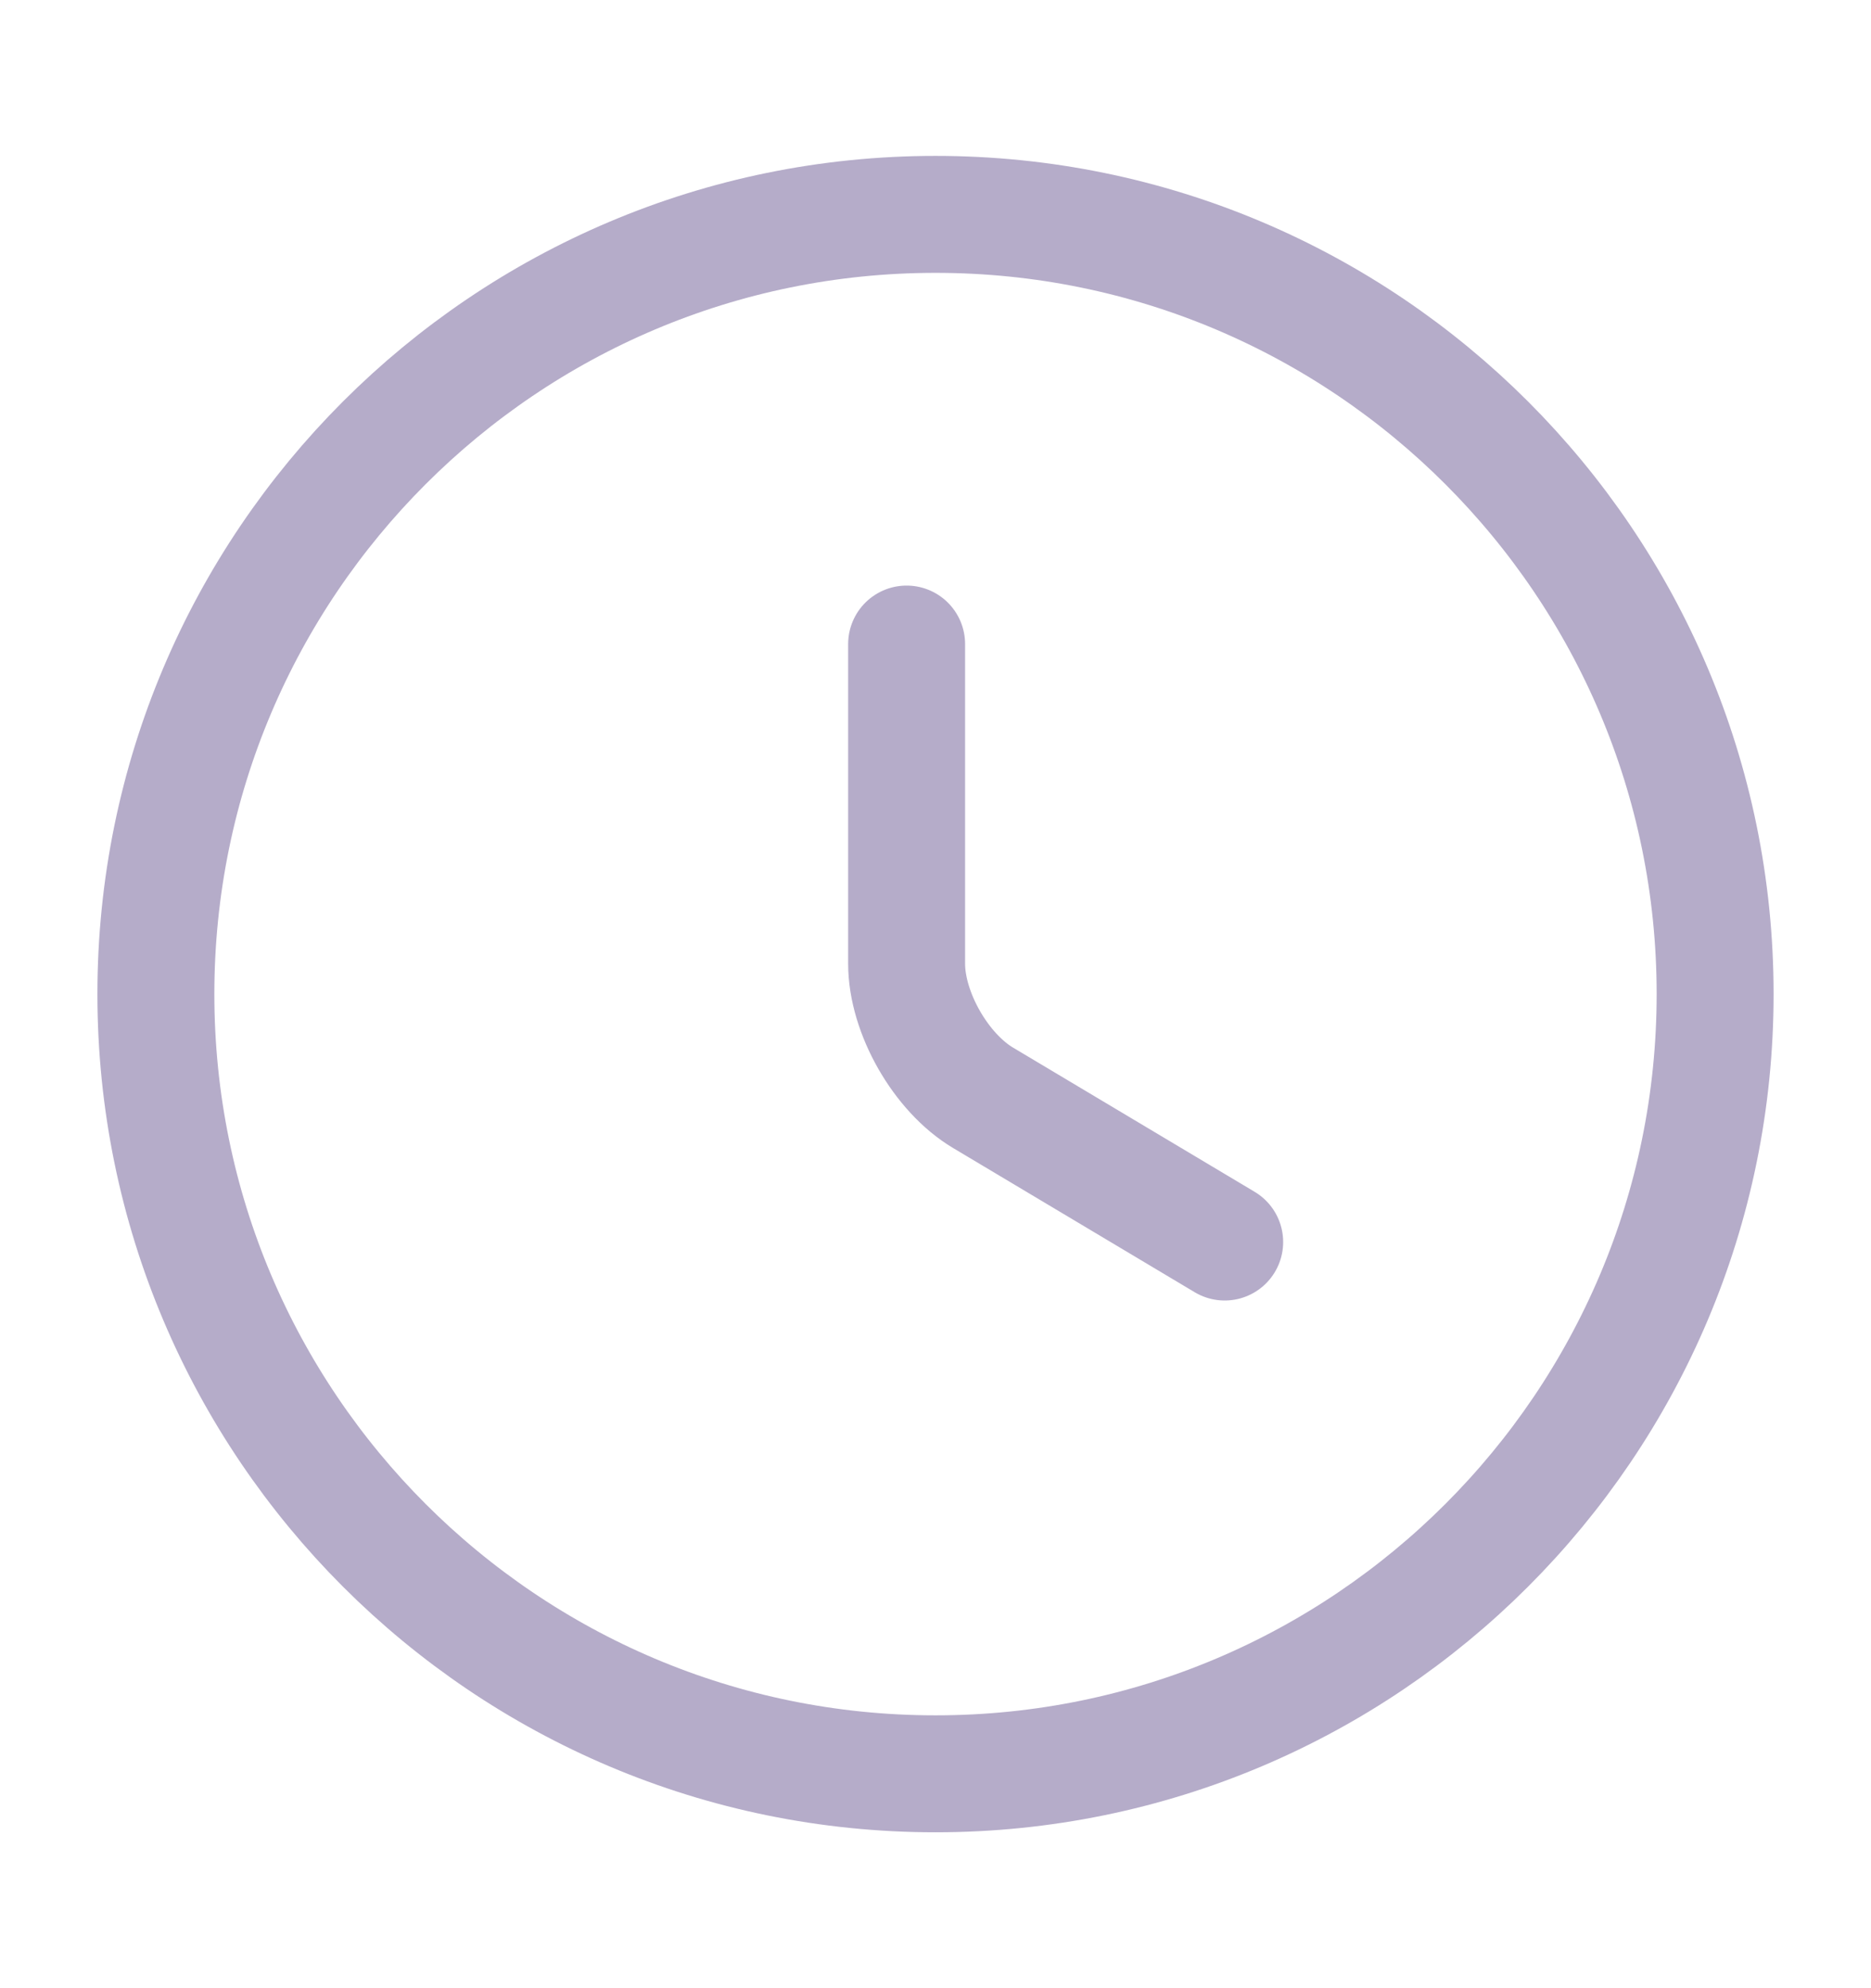
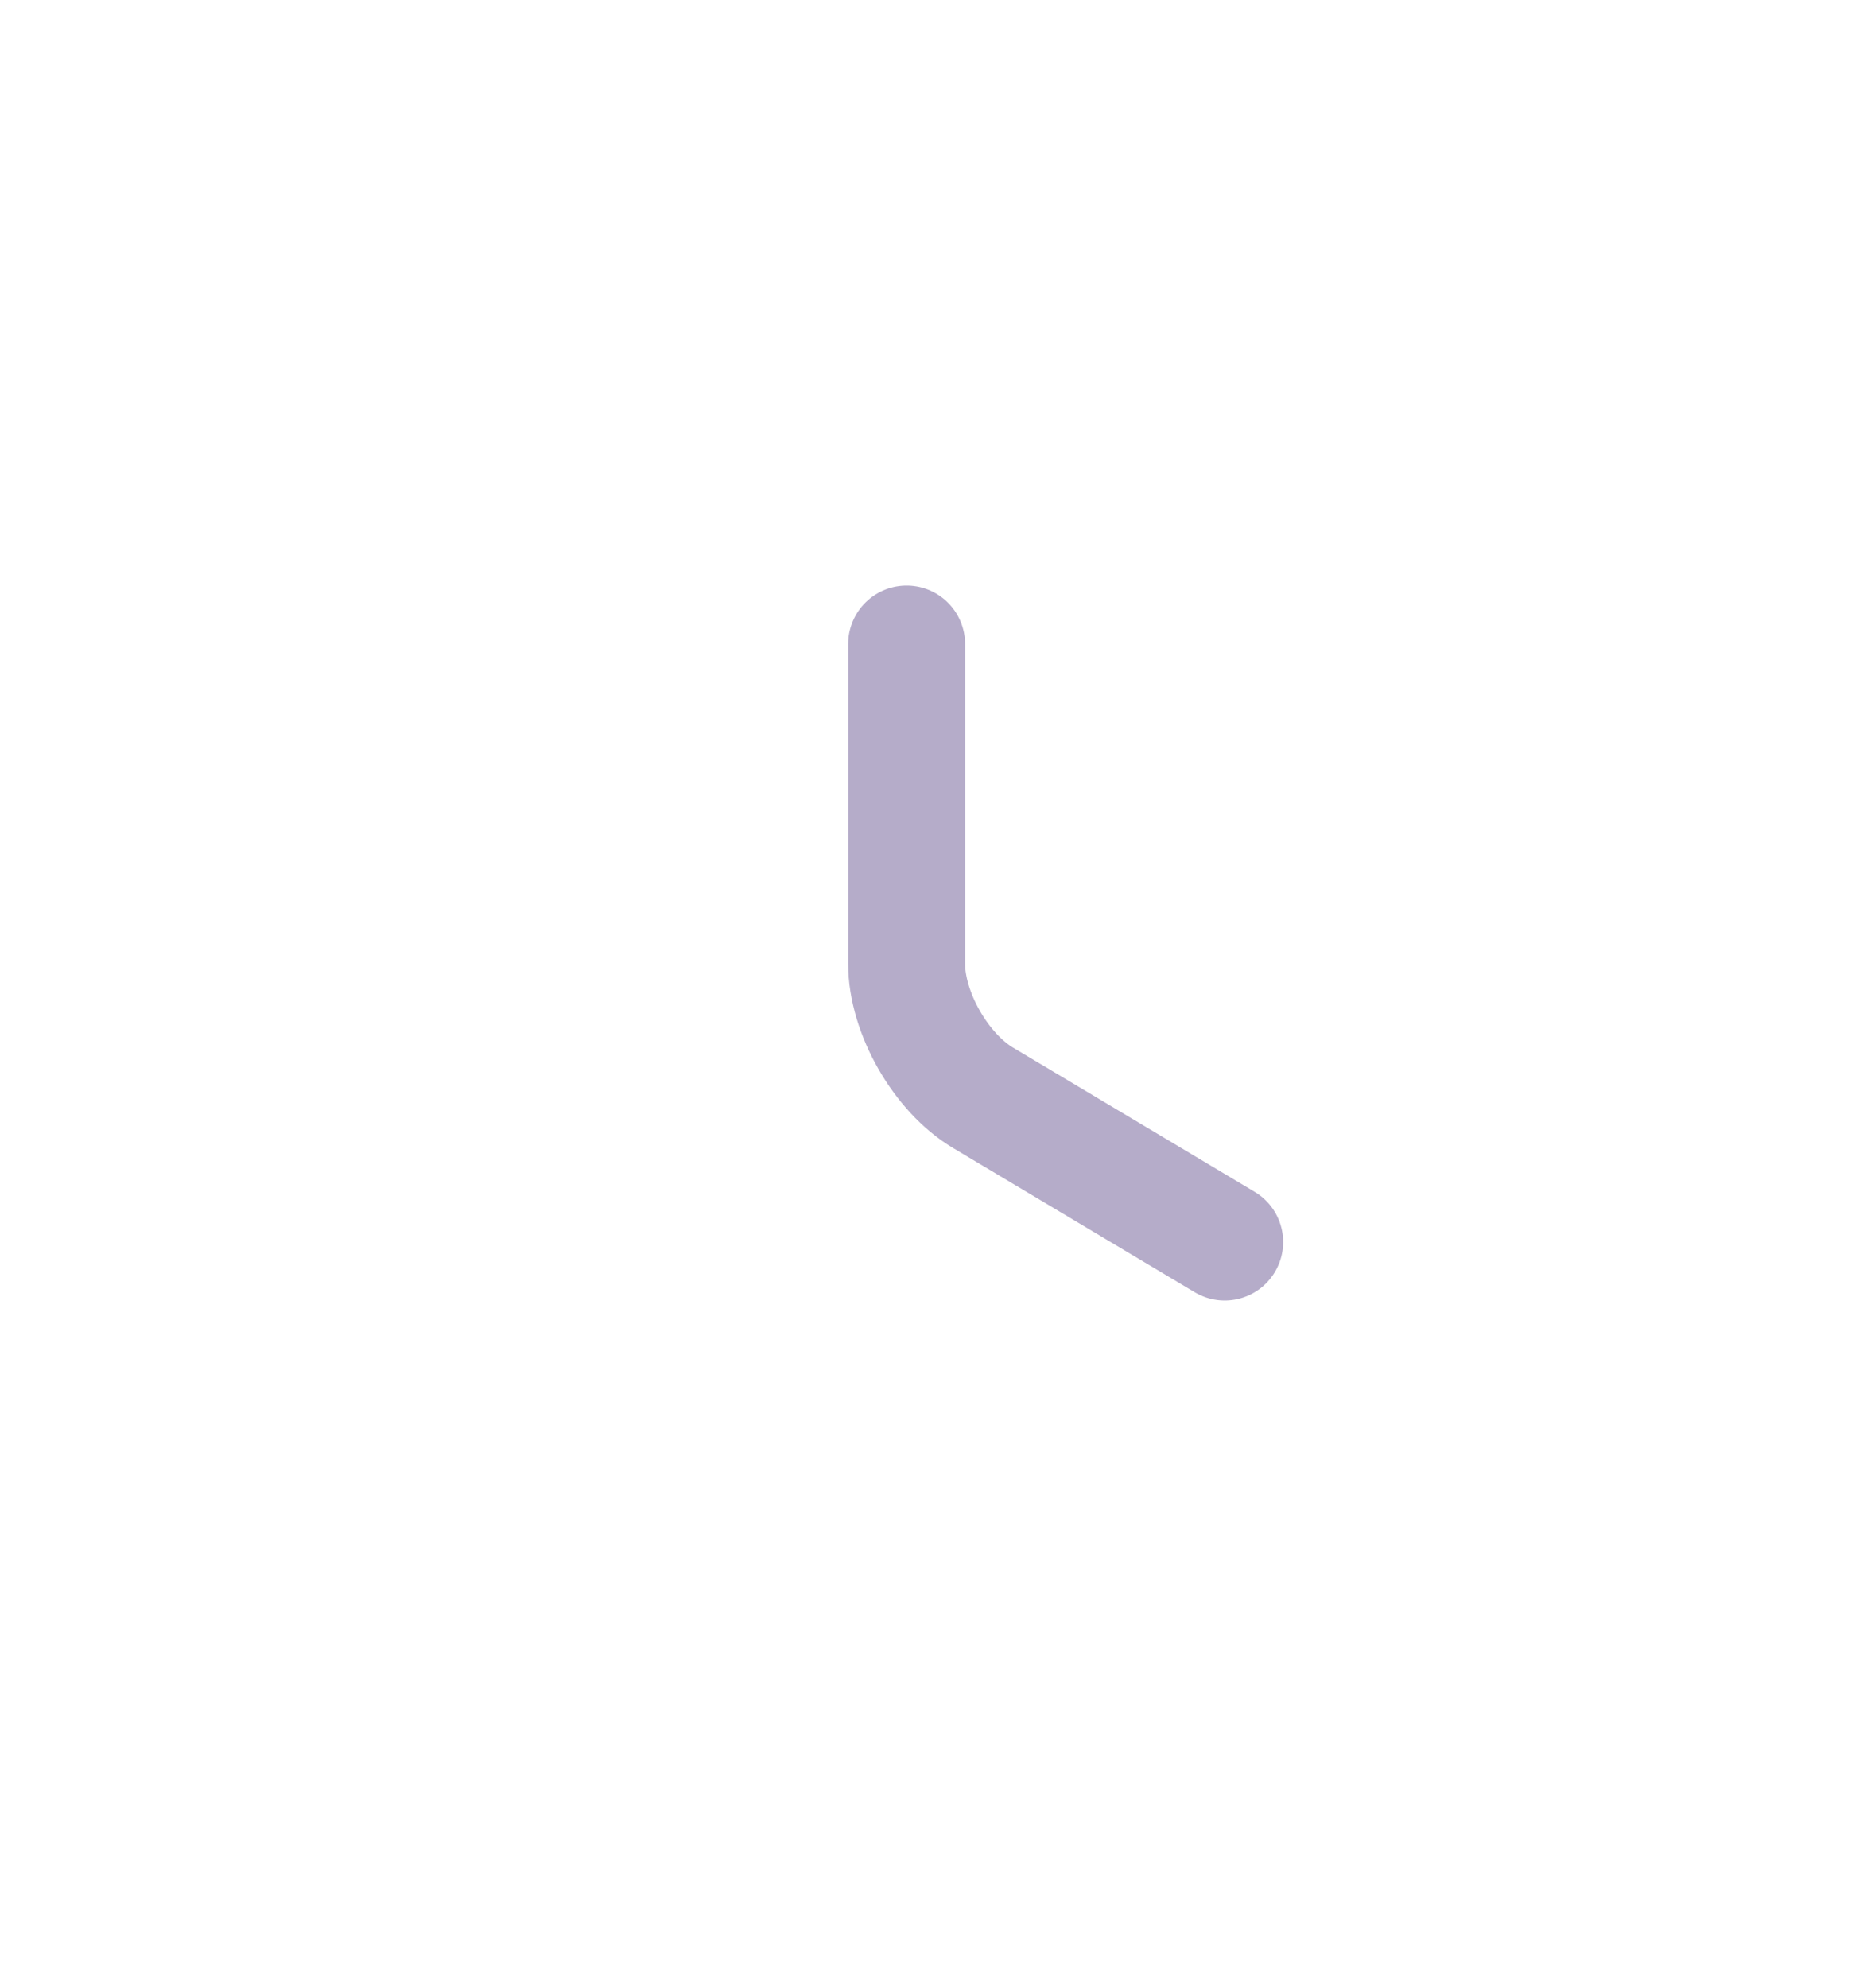
<svg xmlns="http://www.w3.org/2000/svg" width="16" height="17" viewBox="0 0 16 17" fill="none">
-   <path d="M14.667 8.5C14.667 12.18 11.68 15.167 8 15.167C4.32 15.167 1.333 12.18 1.333 8.5C1.333 4.82 4.32 1.833 8 1.833C11.68 1.833 14.667 4.82 14.667 8.5Z" stroke="#B5ACC9" stroke-linecap="round" stroke-linejoin="round" />
  <path d="M10.473 10.62L8.407 9.387C8.047 9.173 7.753 8.66 7.753 8.24V5.507" stroke="#B5ACC9" stroke-linecap="round" stroke-linejoin="round" />
</svg>